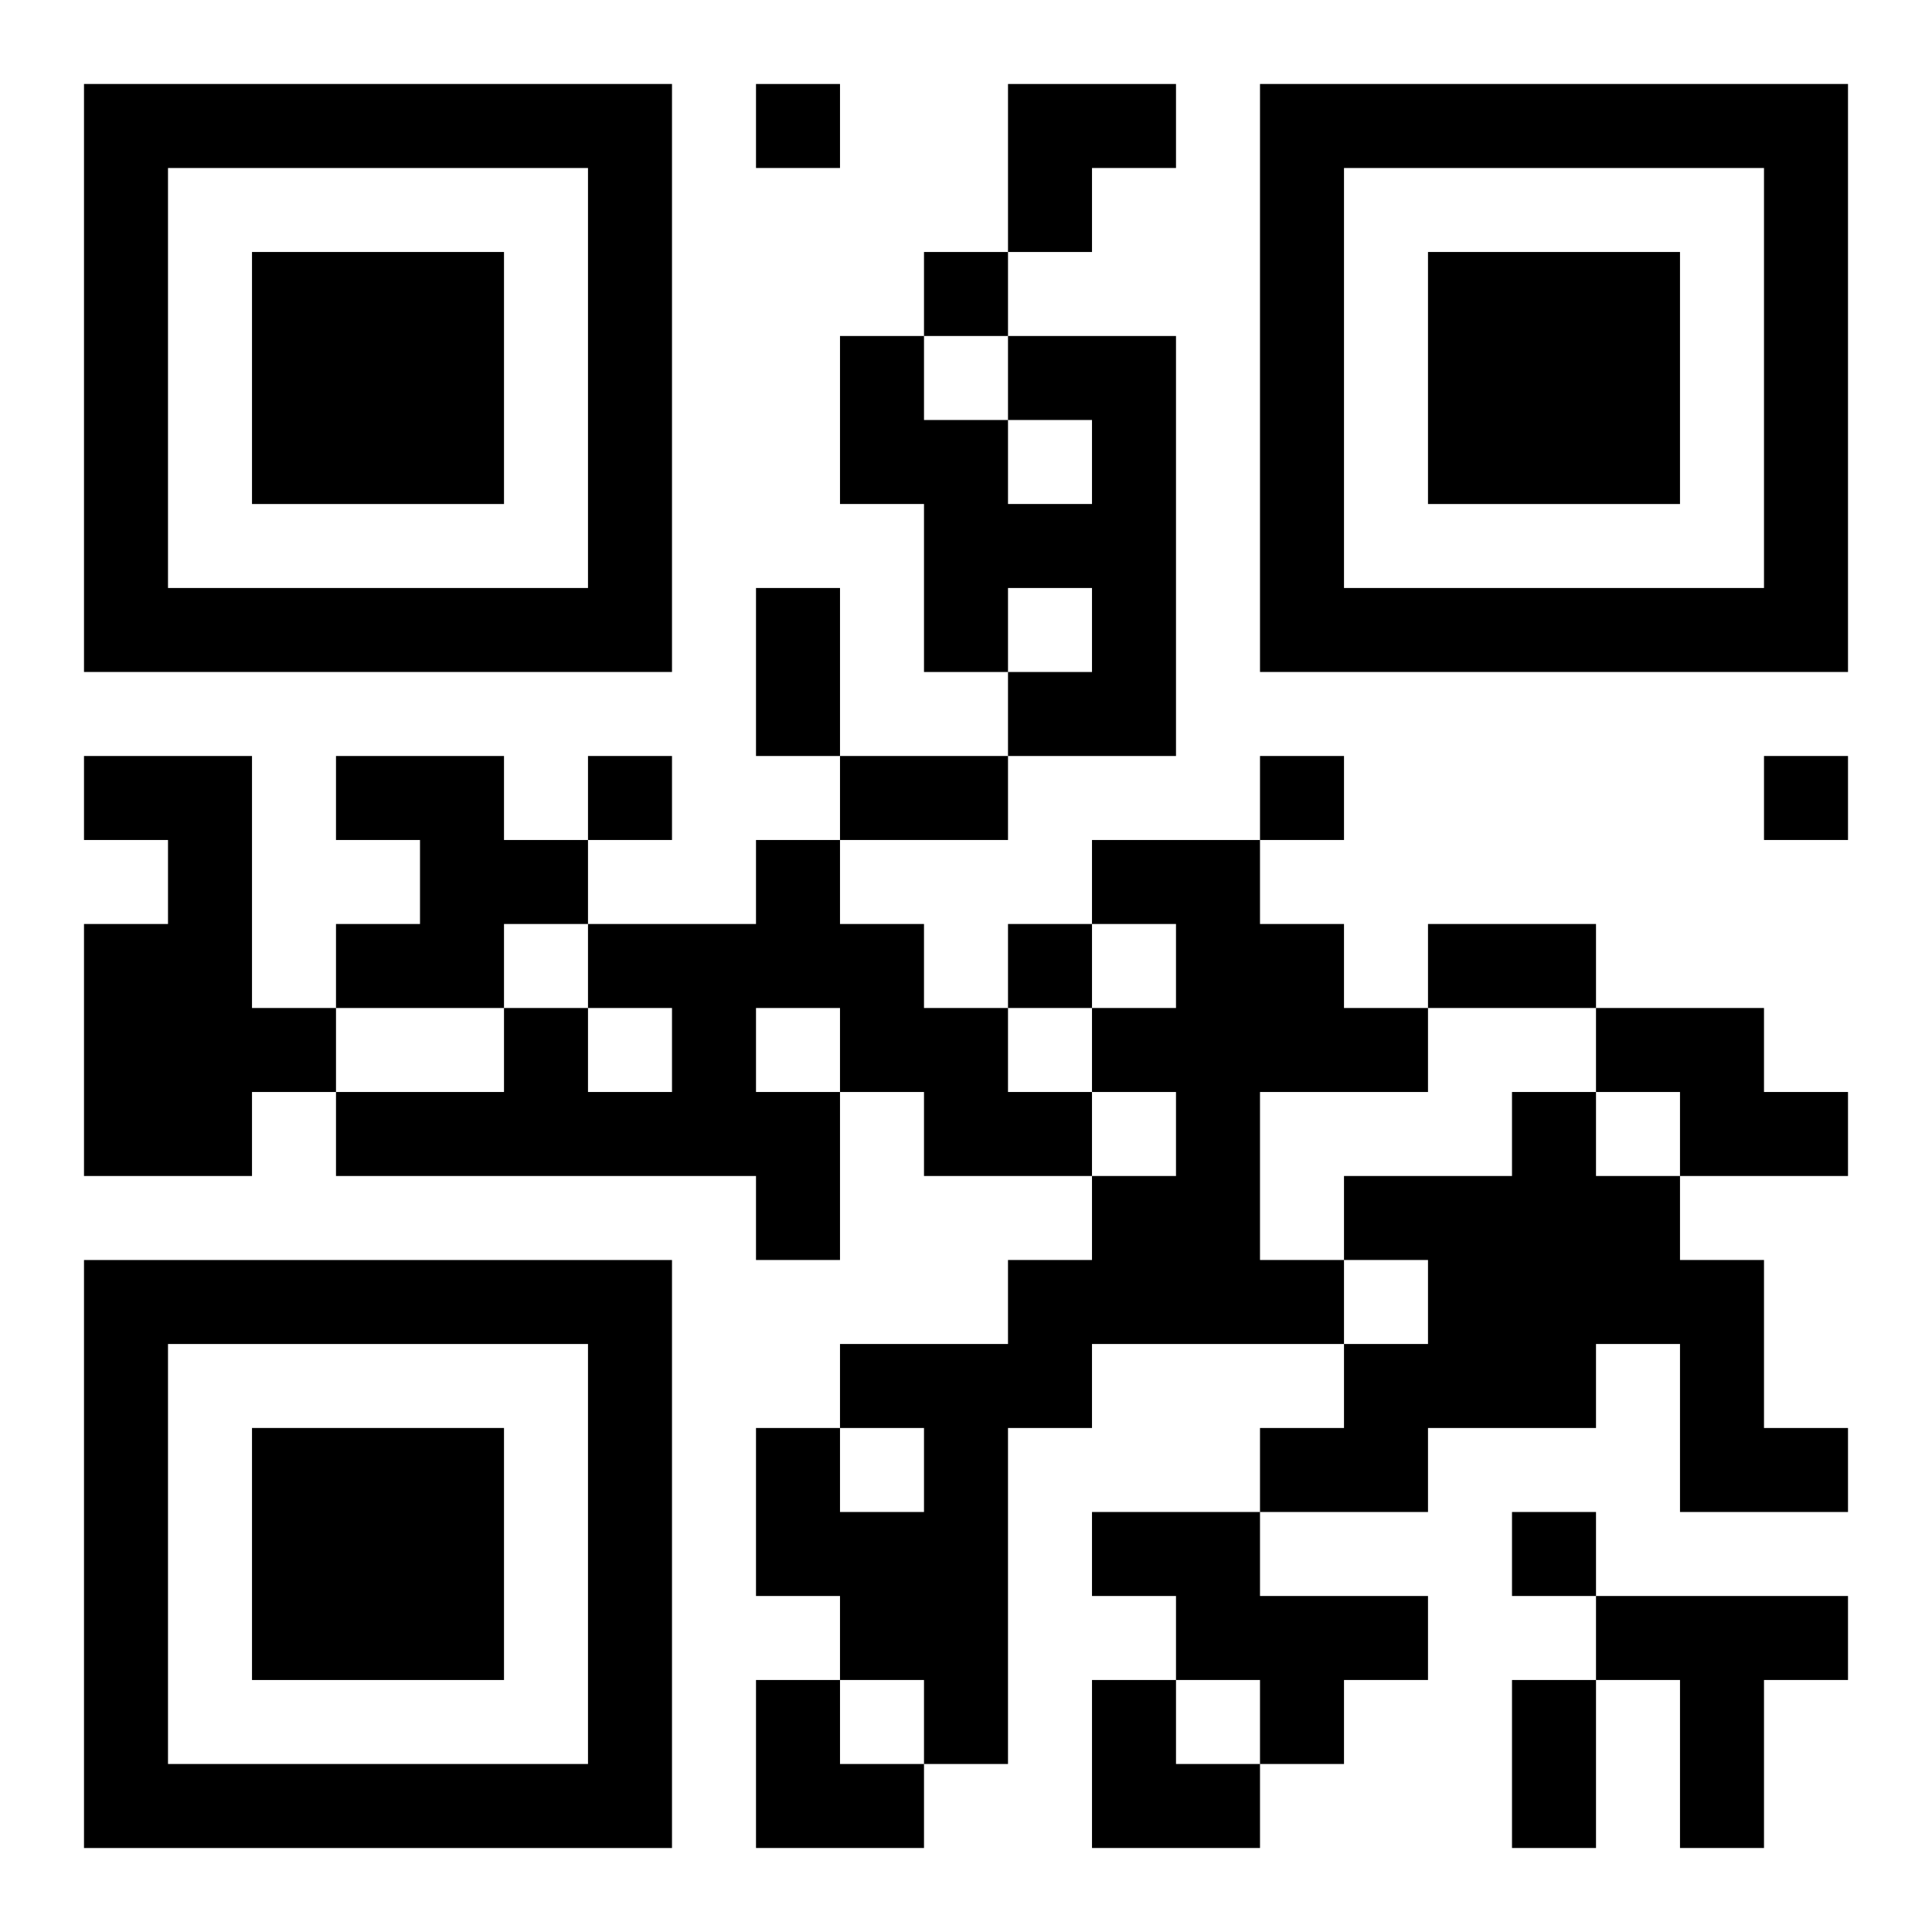
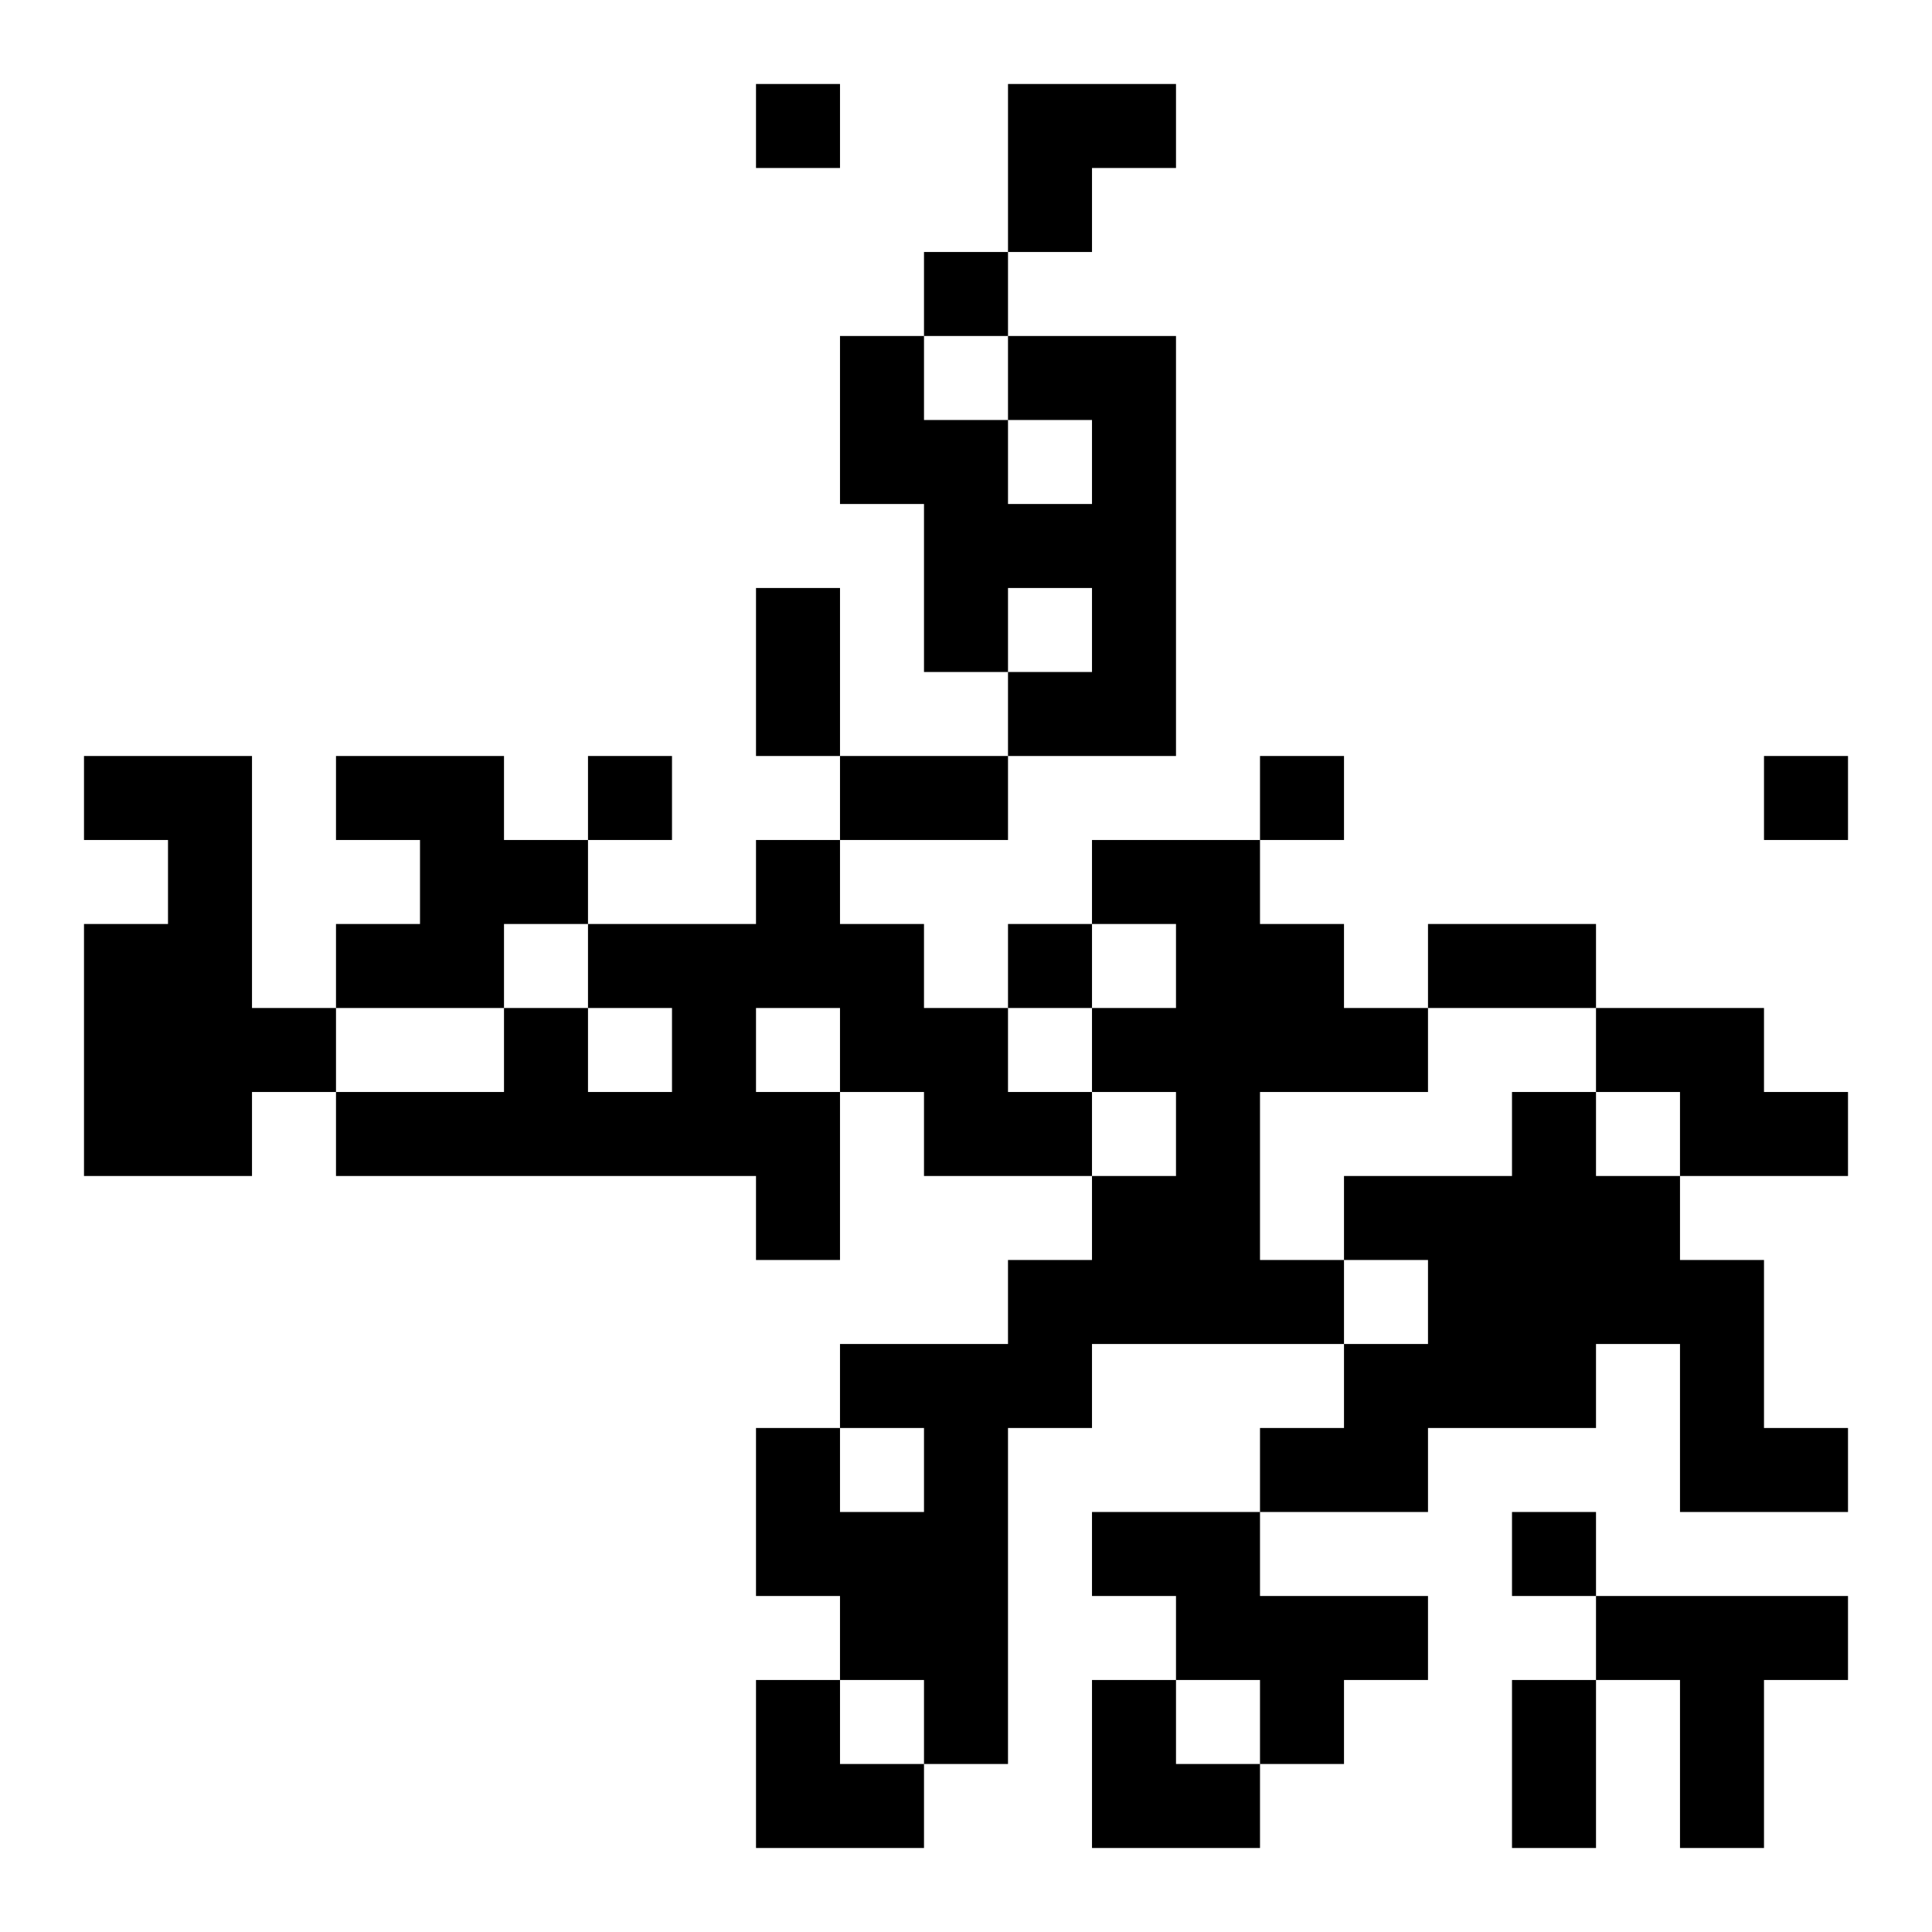
<svg xmlns="http://www.w3.org/2000/svg" xmlns:xlink="http://www.w3.org/1999/xlink" width="250" height="250" baseProfile="full" version="1.1" viewBox="-1 -1 23 23">
  <symbol id="a">
-     <path d="m0 7v7h7v-7h-7zm1 1h5v5h-5v-5zm1 1v3h3v-3h-3z" />
-   </symbol>
+     </symbol>
  <use y="-7" xlink:href="#a" />
  <use y="7" xlink:href="#a" />
  <use x="14" y="-7" xlink:href="#a" />
  <path d="m11 3h2v5h-2v-1h1v-1h-1v1h-1v-2h-1v-2h1v1h1v1h1v-1h-1v-1m-11 5h2v3h1v1h-1v1h-2v-3h1v-1h-1v-1m3 0h2v1h1v1h-1v1h-2v-1h1v-1h-1v-1m5 1h1v1h1v1h1v1h1v1h-2v-1h-1v2h-1v-1h-5v-1h2v-1h1v1h1v-1h-1v-1h2v-1m0 2v1h1v-1h-1m4-2h2v1h1v1h1v1h-2v2h1v1h-3v1h-1v4h-1v-1h-1v-1h-1v-2h1v1h1v-1h-1v-1h2v-1h1v-1h1v-1h-1v-1h1v-1h-1v-1m6 2h2v1h1v1h-2v-1h-1v-1m-1 1h1v1h1v1h1v2h1v1h-2v-2h-1v1h-2v1h-2v-1h1v-1h1v-1h-1v-1h2v-1m-5 5h2v1h2v1h-1v1h-1v-1h-1v-1h-1v-1m6 1h3v1h-1v2h-1v-2h-1v-1m-10-18v1h1v-1h-1m2 2v1h1v-1h-1m-4 6v1h1v-1h-1m8 0v1h1v-1h-1m6 0v1h1v-1h-1m-9 2v1h1v-1h-1m6 7v1h1v-1h-1m-9-11h1v2h-1v-2m1 2h2v1h-2v-1m7 2h2v1h-2v-1m1 9h1v2h-1v-2m-6-19h2v1h-1v1h-1zm-3 19h1v1h1v1h-2zm4 0h1v1h1v1h-2z" />
</svg>